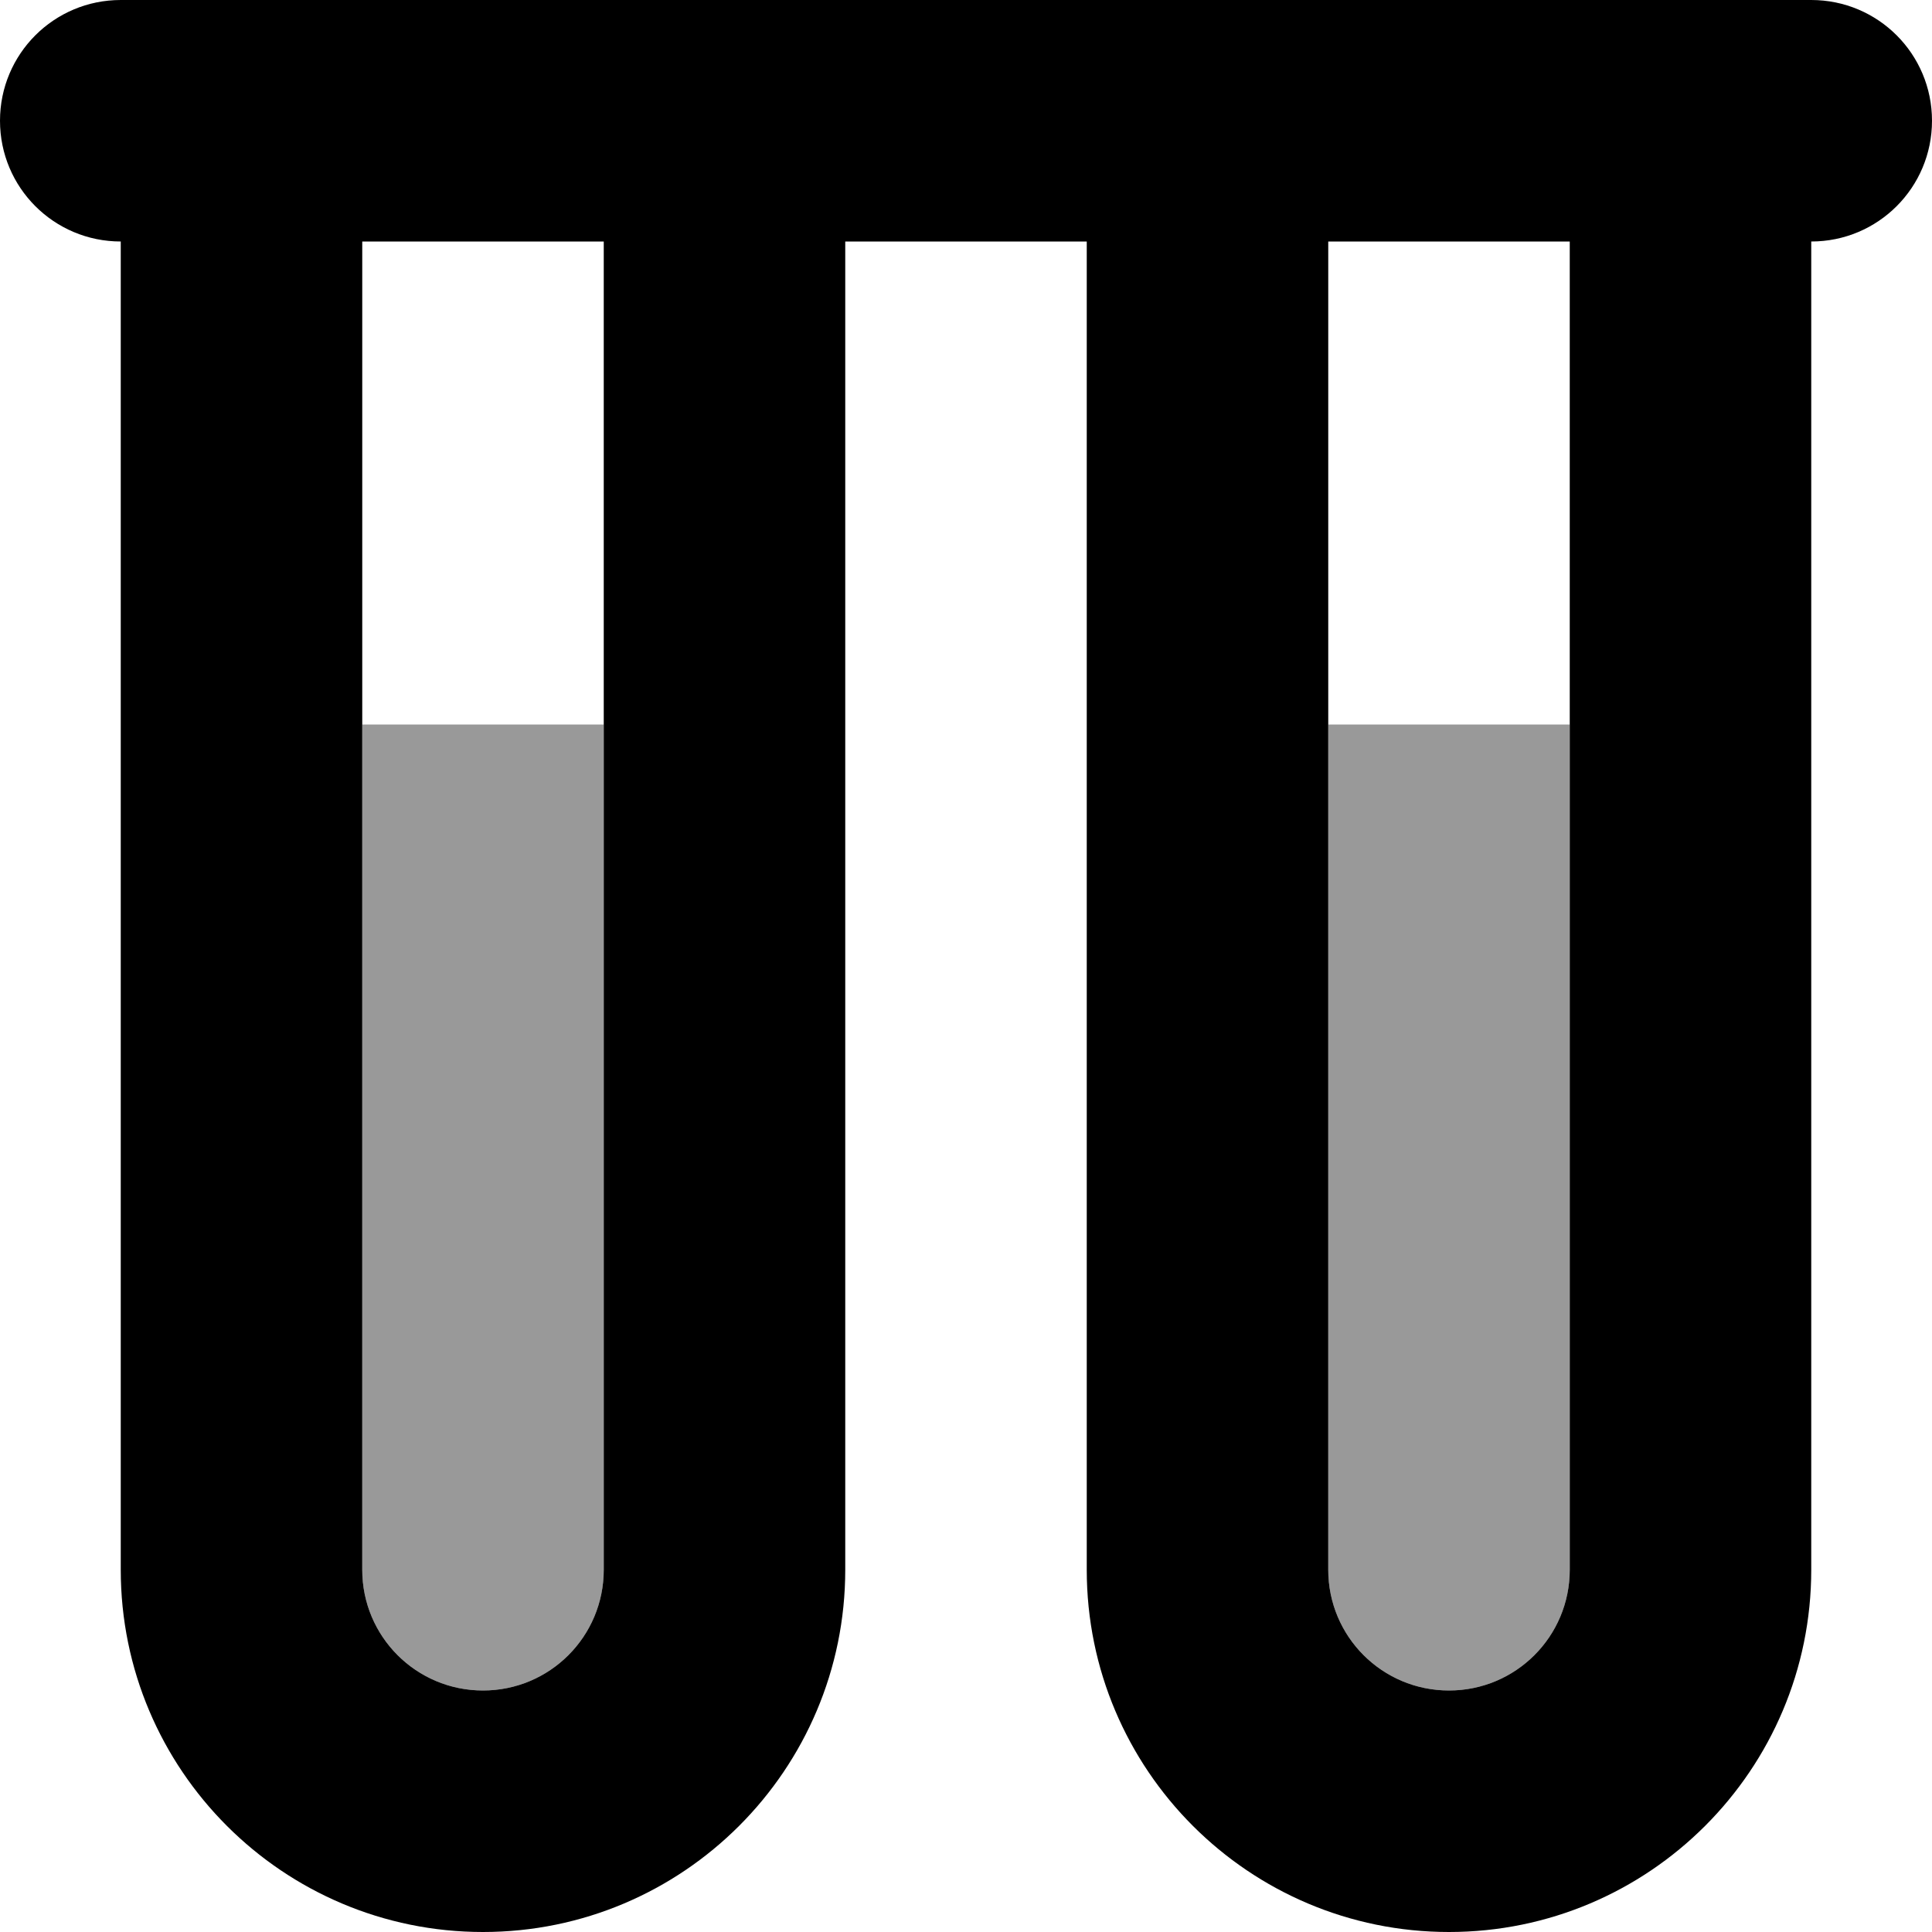
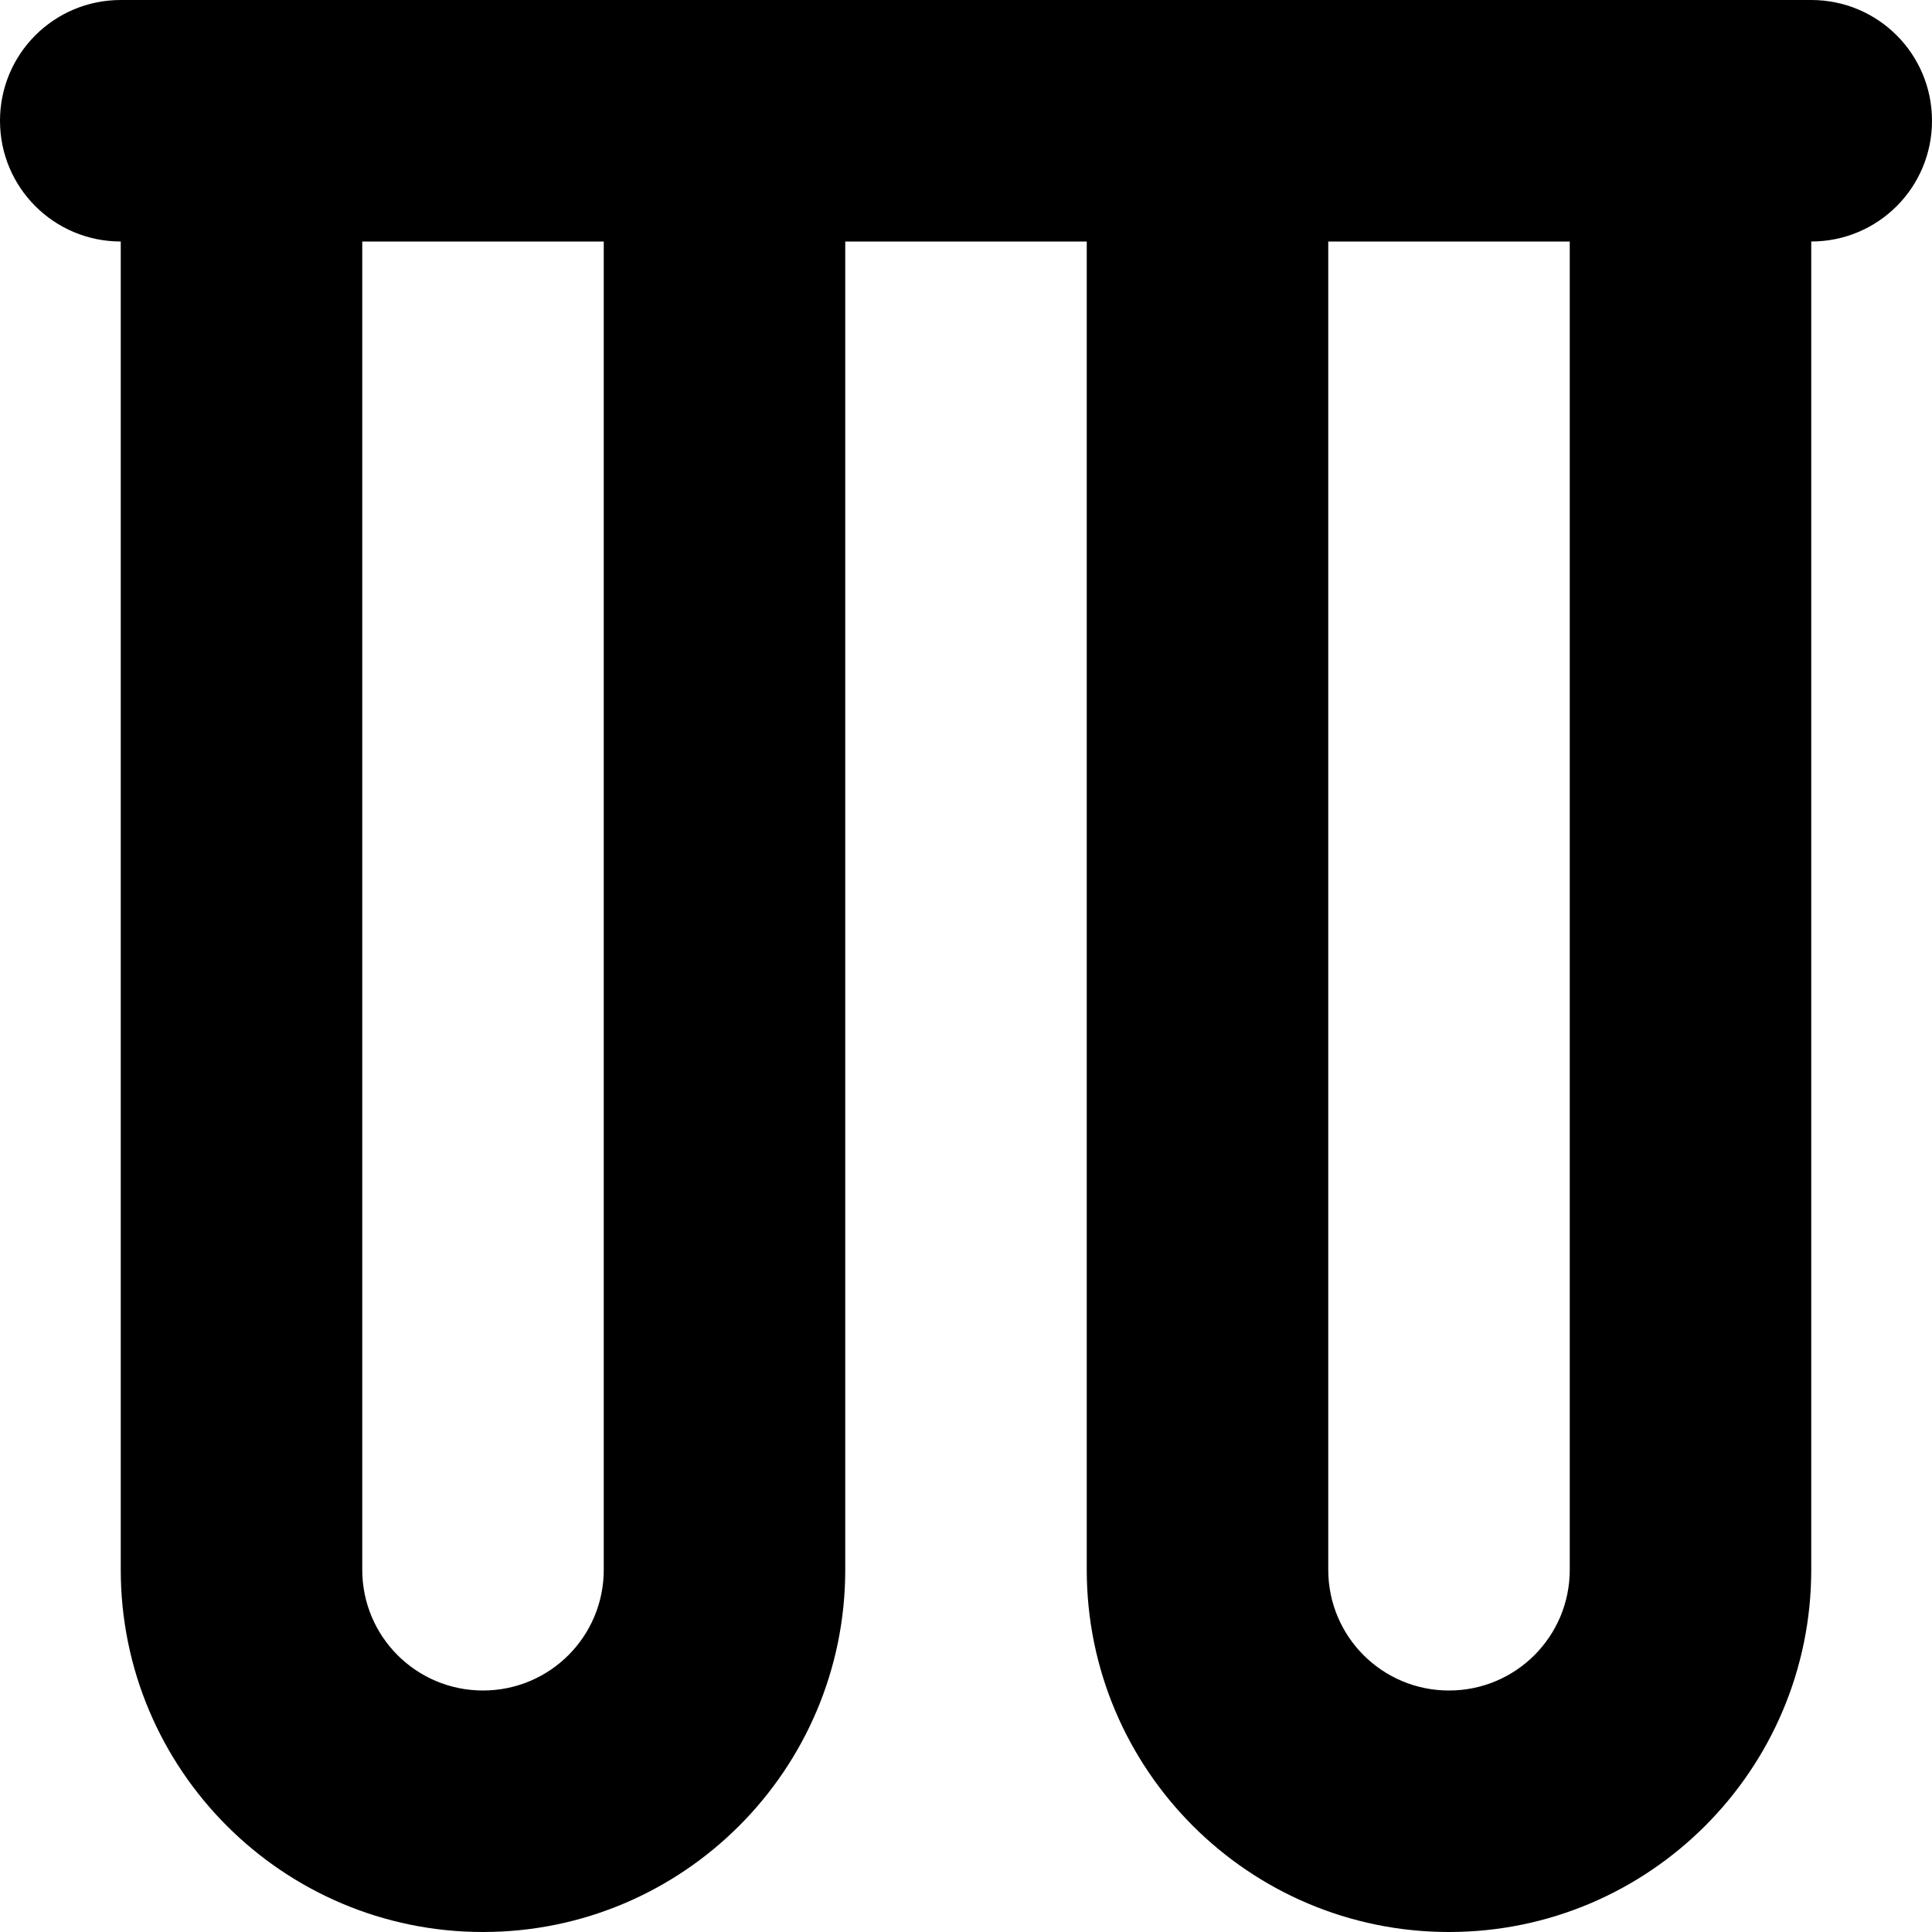
<svg xmlns="http://www.w3.org/2000/svg" viewBox="0 0 512 512" height="50" width="50">
-   <path d="M96 192l64 0 0 224c0 17.7-14.3 32-32 32s-32-14.3-32-32l0-224zm256 0l64 0 0 224c0 17.7-14.3 32-32 32s-32-14.3-32-32l0-224z" style="fill:currentColor;opacity:.4" />
  <path d="M0 32C0 14.3 14.3 0 32 0L480 0c17.7 0 32 14.3 32 32s-14.3 32-32 32l0 352c0 53-43 96-96 96s-96-43-96-96l0-352-64 0 0 352c0 53-43 96-96 96s-96-43-96-96L32 64C14.3 64 0 49.7 0 32zM96 64l0 352c0 17.7 14.3 32 32 32s32-14.3 32-32l0-352-64 0zm256 0l0 352c0 17.7 14.3 32 32 32s32-14.3 32-32l0-352-64 0z" style="fill:currentColor;opacity:1" />
</svg>